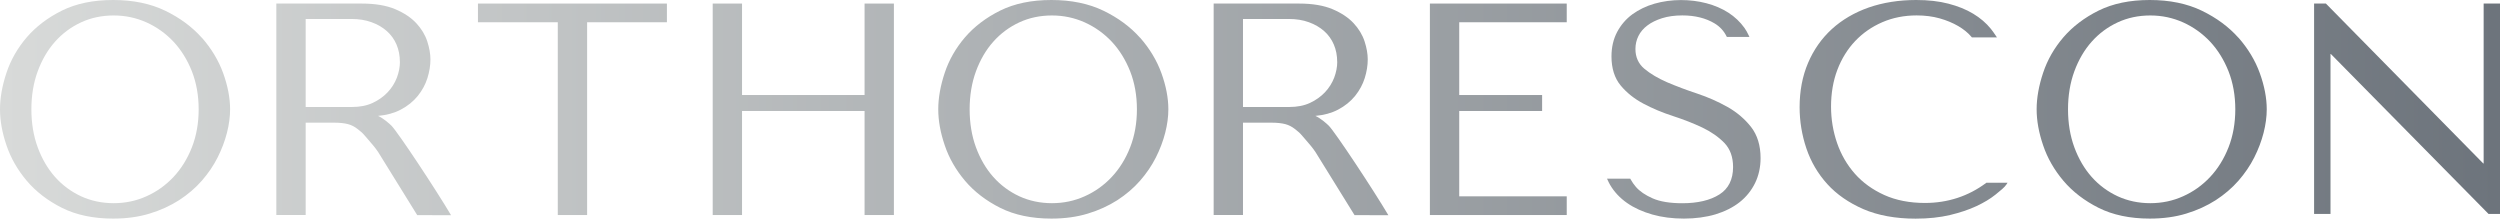
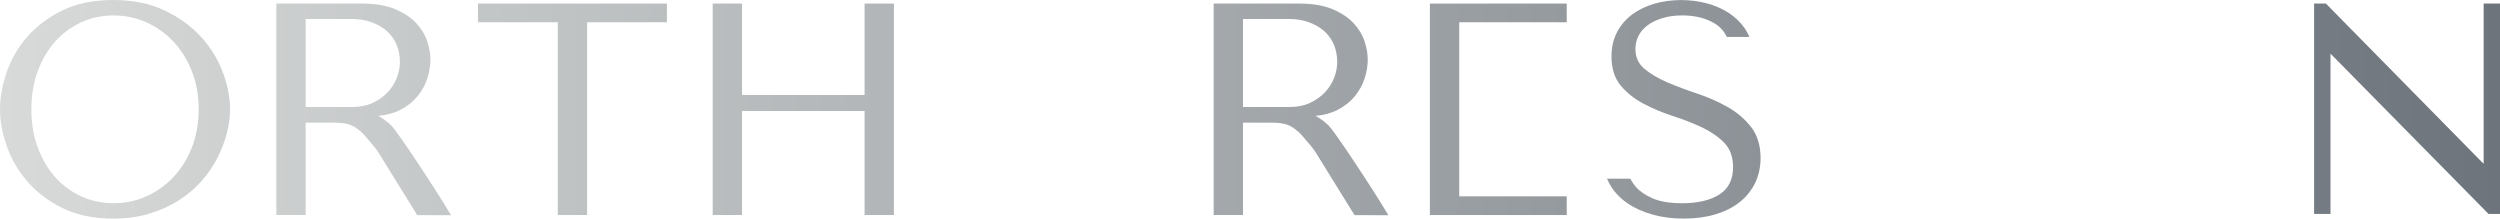
<svg xmlns="http://www.w3.org/2000/svg" width="606" height="53" viewBox="0 0 606 53" fill="none">
  <path d="M48.908 9.143C46.583 6.527 43.6 4.316 40.051 2.603C36.503 0.877 32.243 0 27.418 0C22.593 0 18.467 0.863 15.026 2.562C11.599 4.262 8.723 6.446 6.492 9.036C4.261 11.638 2.607 14.524 1.572 17.64C0.538 20.741 0 23.722 0 26.486C0 29.251 0.524 32.151 1.572 35.225C2.607 38.314 4.274 41.2 6.492 43.829C8.723 46.459 11.585 48.657 15.026 50.384C18.467 52.11 22.633 52.986 27.418 52.986C30.657 52.986 33.627 52.582 36.261 51.773C38.896 50.977 41.301 49.871 43.411 48.523C45.508 47.16 47.363 45.583 48.922 43.803C50.468 42.036 51.758 40.134 52.752 38.165C53.747 36.196 54.499 34.187 55.01 32.205C55.521 30.209 55.776 28.294 55.776 26.486C55.776 23.762 55.212 20.822 54.096 17.734C52.981 14.646 51.234 11.76 48.922 9.13L48.908 9.143ZM27.552 49.251C24.716 49.251 22.055 48.684 19.649 47.578C17.244 46.459 15.12 44.895 13.346 42.899C11.572 40.903 10.161 38.489 9.139 35.711C8.118 32.933 7.607 29.831 7.607 26.5C7.607 23.169 8.118 20.067 9.139 17.289C10.161 14.511 11.572 12.083 13.346 10.101C15.12 8.105 17.23 6.541 19.649 5.421C22.055 4.302 24.716 3.749 27.552 3.749C30.388 3.749 33.009 4.316 35.495 5.421C37.982 6.541 40.186 8.119 42.054 10.101C43.922 12.097 45.414 14.511 46.516 17.289C47.605 20.067 48.156 23.169 48.156 26.5C48.156 29.831 47.605 32.933 46.516 35.711C45.428 38.489 43.922 40.916 42.054 42.899C40.186 44.895 37.982 46.473 35.495 47.578C33.022 48.698 30.348 49.251 27.552 49.251Z" fill="url(#paint0_linear_3825_21843)" />
  <path d="M115.854 5.394H135.207V52.123H142.317V5.394H161.657V0.863H115.854V5.394Z" fill="url(#paint1_linear_3825_21843)" />
  <path d="M209.571 23.034H179.869V0.863H172.759V52.123H179.869V26.904H209.571V52.123H216.681V0.863H209.571V23.034Z" fill="url(#paint2_linear_3825_21843)" />
-   <path d="M276.342 9.143C274.016 6.527 271.033 4.316 267.485 2.603C263.923 0.877 259.676 0 254.851 0C250.026 0 245.9 0.863 242.459 2.562C239.032 4.262 236.156 6.446 233.925 9.036C231.694 11.638 230.04 14.524 229.006 17.64C227.971 20.741 227.433 23.722 227.433 26.486C227.433 29.251 227.957 32.151 229.006 35.225C230.04 38.314 231.707 41.2 233.925 43.829C236.156 46.459 239.018 48.657 242.459 50.384C245.9 52.11 250.066 52.986 254.851 52.986C258.09 52.986 261.06 52.582 263.694 51.773C266.329 50.977 268.734 49.871 270.845 48.523C272.941 47.16 274.796 45.583 276.355 43.803C277.901 42.036 279.191 40.134 280.185 38.165C281.18 36.196 281.933 34.187 282.443 32.205C282.954 30.209 283.209 28.294 283.209 26.486C283.209 23.762 282.645 20.822 281.529 17.734C280.414 14.646 278.667 11.76 276.355 9.13L276.342 9.143ZM254.985 49.251C252.149 49.251 249.488 48.684 247.083 47.578C244.677 46.459 242.553 44.895 240.779 42.899C239.005 40.903 237.594 38.489 236.572 35.711C235.551 32.933 235.04 29.831 235.04 26.5C235.04 23.169 235.551 20.067 236.572 17.289C237.594 14.511 239.005 12.083 240.779 10.101C242.553 8.105 244.663 6.541 247.083 5.421C249.488 4.302 252.149 3.749 254.985 3.749C257.821 3.749 260.442 4.316 262.928 5.421C265.415 6.541 267.619 8.119 269.487 10.101C271.355 12.097 272.847 14.511 273.949 17.289C275.038 20.067 275.589 23.169 275.589 26.5C275.589 29.831 275.038 32.933 273.949 35.711C272.861 38.489 271.355 40.916 269.487 42.899C267.619 44.895 265.415 46.473 262.928 47.578C260.455 48.698 257.781 49.251 254.985 49.251Z" fill="url(#paint3_linear_3825_21843)" />
-   <path d="M346.606 52.123H379.776V47.592H353.716V26.904H373.809V23.034H353.716V5.394H379.776V0.863H346.606V52.123Z" fill="url(#paint4_linear_3825_21843)" />
-   <path d="M542.59 9.143C540.264 6.527 537.281 4.316 533.733 2.603C530.184 0.877 525.924 0 521.099 0C516.274 0 512.148 0.863 508.707 2.562C505.28 4.262 502.404 6.446 500.173 9.036C497.942 11.638 496.288 14.524 495.254 17.64C494.219 20.741 493.681 23.722 493.681 26.486C493.681 29.251 494.205 32.151 495.254 35.225C496.288 38.314 497.955 41.2 500.173 43.829C502.404 46.459 505.266 48.657 508.707 50.384C512.148 52.11 516.314 52.986 521.099 52.986C524.338 52.986 527.308 52.582 529.943 51.773C532.577 50.977 534.982 49.871 537.093 48.523C539.189 47.16 541.044 45.583 542.603 43.803C544.149 42.036 545.439 40.134 546.433 38.165C547.428 36.196 548.181 34.187 548.691 32.205C549.202 30.209 549.458 28.294 549.458 26.486C549.458 23.762 548.893 20.822 547.777 17.734C546.662 14.646 544.915 11.76 542.603 9.13L542.59 9.143ZM521.233 49.251C518.397 49.251 515.736 48.684 513.331 47.578C510.925 46.459 508.801 44.895 507.027 42.899C505.253 40.903 503.842 38.489 502.82 35.711C501.799 32.933 501.288 29.831 501.288 26.5C501.288 23.169 501.799 20.067 502.82 17.289C503.842 14.511 505.253 12.083 507.027 10.101C508.801 8.105 510.911 6.541 513.331 5.421C515.736 4.302 518.397 3.749 521.233 3.749C524.069 3.749 526.69 4.316 529.176 5.421C531.663 6.541 533.867 8.119 535.735 10.101C537.603 12.097 539.095 14.511 540.197 17.289C541.286 20.067 541.837 23.169 541.837 26.5C541.837 29.831 541.286 32.933 540.197 35.711C539.109 38.489 537.603 40.916 535.735 42.899C533.867 44.895 531.663 46.473 529.176 47.578C526.703 48.698 524.029 49.251 521.233 49.251Z" fill="url(#paint5_linear_3825_21843)" />
+   <path d="M346.606 52.123H379.776V47.592H353.716V26.904H373.809H353.716V5.394H379.776V0.863H346.606V52.123Z" fill="url(#paint4_linear_3825_21843)" />
  <path d="M109.335 52.164C105.679 45.987 96.446 32.029 94.887 30.465C94.417 29.993 92.938 28.685 91.648 28.091C93.758 27.902 95.599 27.39 97.132 26.581C98.811 25.704 100.196 24.572 101.271 23.25C102.333 21.928 103.126 20.472 103.61 18.921C104.093 17.384 104.335 15.86 104.335 14.39C104.335 13.068 104.08 11.598 103.569 10.034C103.059 8.456 102.158 6.972 100.908 5.624C99.658 4.275 97.938 3.129 95.801 2.225C93.664 1.322 90.936 0.863 87.683 0.863H66.985V52.123H74.095V29.737H81.044C82.361 29.737 83.476 29.858 84.35 30.087C85.21 30.317 85.99 30.721 86.675 31.274C86.809 31.382 86.93 31.476 87.038 31.557C87.522 31.935 87.844 32.191 88.543 33.014C88.745 33.257 88.987 33.526 89.242 33.823C90.035 34.74 91.03 35.873 91.675 36.871L101.137 52.15M97.761 14.983L96.943 14.97C96.943 16.237 96.688 17.532 96.204 18.826C95.707 20.108 94.968 21.308 93.973 22.36C92.978 23.412 91.755 24.288 90.331 24.949C88.906 25.61 87.226 25.934 85.331 25.934H74.095V4.599H85.183C86.984 4.599 88.611 4.855 90.049 5.381C91.487 5.893 92.737 6.622 93.771 7.539C94.793 8.442 95.586 9.548 96.124 10.816C96.661 12.084 96.93 13.486 96.93 14.983H97.761Z" fill="url(#paint6_linear_3825_21843)" />
  <path d="M336.54 52.164C332.884 45.987 323.651 32.029 322.092 30.465C321.621 29.993 320.143 28.685 318.853 28.091C320.963 27.902 322.804 27.39 324.336 26.581C326.016 25.704 327.4 24.572 328.476 23.25C329.537 21.928 330.33 20.472 330.814 18.921C331.298 17.384 331.54 15.86 331.54 14.39C331.54 13.068 331.285 11.598 330.774 10.034C330.263 8.456 329.363 6.972 328.113 5.624C326.863 4.275 325.142 3.129 323.005 2.225C320.868 1.322 318.14 0.863 314.888 0.863H294.19V52.123H301.3V29.737H308.248C309.565 29.737 310.681 29.858 311.555 30.087C312.415 30.317 313.194 30.721 313.88 31.274C314.014 31.382 314.135 31.476 314.243 31.557C314.726 31.935 315.049 32.191 315.748 33.014C315.949 33.257 316.191 33.526 316.447 33.823C317.24 34.74 318.234 35.873 318.879 36.871L328.341 52.15M324.148 14.97C324.148 16.237 323.893 17.532 323.409 18.826C322.911 20.108 322.172 21.308 321.178 22.36C320.183 23.412 318.96 24.288 317.535 24.949C316.111 25.61 314.431 25.934 312.536 25.934H301.3V4.599H312.388C314.189 4.599 315.815 4.855 317.253 5.381C318.691 5.893 319.941 6.622 320.976 7.539C321.997 8.442 322.79 9.548 323.328 10.816C323.866 12.084 324.134 13.486 324.134 14.983L324.148 14.97Z" fill="url(#paint7_linear_3825_21843)" />
  <path d="M418.753 25.933C416.495 24.652 414.022 23.56 411.401 22.683C408.78 21.82 406.334 20.89 404.116 19.946C401.912 18.988 400.044 17.882 398.579 16.655C397.155 15.455 396.429 13.85 396.429 11.868C396.429 10.762 396.671 9.696 397.155 8.725C397.638 7.754 398.364 6.891 399.318 6.177C400.273 5.448 401.482 4.855 402.893 4.41C404.305 3.965 405.958 3.736 407.799 3.736C410.863 3.736 413.511 4.396 415.648 5.691C416.911 6.46 417.879 7.512 418.511 8.806L418.591 8.955H424.062L423.887 8.577C423.564 7.876 423.228 7.282 422.852 6.756C421.817 5.313 420.513 4.073 418.941 3.061C417.382 2.063 415.594 1.295 413.619 0.782C411.656 0.27 409.573 0.013 407.45 0.013C405.326 0.013 403.068 0.31 401.052 0.89C399.036 1.47 397.235 2.347 395.69 3.466C394.144 4.599 392.907 6.042 391.994 7.754C391.08 9.481 390.623 11.463 390.623 13.675C390.623 16.574 391.375 18.948 392.854 20.728C394.305 22.481 396.173 23.965 398.391 25.138C400.582 26.298 402.988 27.309 405.541 28.132C408.068 28.954 410.46 29.885 412.624 30.91C414.774 31.935 416.575 33.189 418 34.659C419.384 36.102 420.097 38.057 420.097 40.485C420.097 43.506 418.981 45.744 416.79 47.133C414.559 48.55 411.535 49.264 407.799 49.264C404.815 49.264 402.396 48.873 400.622 48.091C398.835 47.309 397.464 46.378 396.536 45.299C396.039 44.719 395.609 44.099 395.259 43.465L395.179 43.317H389.547L389.722 43.695C389.87 44.032 390.058 44.423 390.287 44.814C391.295 46.527 392.679 48.01 394.413 49.21C396.133 50.411 398.203 51.341 400.528 52.002C402.853 52.663 405.434 52.986 408.189 52.986C410.944 52.986 413.565 52.636 415.823 51.962C418.081 51.274 420.056 50.289 421.669 49.022C423.282 47.754 424.545 46.176 425.432 44.369C426.319 42.548 426.763 40.512 426.763 38.314C426.763 35.266 425.984 32.744 424.465 30.788C422.96 28.86 421.038 27.228 418.78 25.933H418.753Z" fill="url(#paint8_linear_3825_21843)" />
-   <path d="M481.424 44.355C477.109 47.565 472.123 49.197 466.599 49.197C462.903 49.197 459.584 48.55 456.748 47.269C453.912 45.987 451.506 44.248 449.625 42.117C447.729 39.972 446.278 37.478 445.31 34.673C444.343 31.867 443.845 28.901 443.845 25.853C443.845 22.616 444.356 19.609 445.377 16.925C446.399 14.241 447.85 11.895 449.692 9.953C451.533 8.011 453.751 6.473 456.277 5.381C458.804 4.289 461.6 3.736 464.583 3.736C466.613 3.736 468.494 3.978 470.174 4.45C471.854 4.922 473.36 5.556 474.663 6.312C475.954 7.067 477.029 7.93 477.849 8.901L477.983 9.063H484.058L483.776 8.645C483.359 8.011 482.969 7.471 482.593 6.999C481.451 5.583 479.999 4.343 478.292 3.318C476.599 2.293 474.583 1.484 472.298 0.89C470.027 0.297 467.406 9.30316e-05 464.503 9.30316e-05C460.309 9.30316e-05 456.425 0.62 452.971 1.821C449.517 3.034 446.506 4.801 444.033 7.053C441.56 9.319 439.625 12.07 438.268 15.266C436.91 18.449 436.225 22.05 436.225 25.988C436.225 29.386 436.776 32.731 437.864 35.967C438.953 39.204 440.66 42.103 442.931 44.612C445.203 47.12 448.16 49.157 451.681 50.694C455.216 52.218 459.476 53 464.341 53C467.433 53 470.228 52.703 472.674 52.123C475.107 51.544 477.271 50.815 479.085 49.966C480.9 49.116 482.432 48.199 483.655 47.215L483.776 47.12C484.878 46.23 485.926 45.394 486.356 44.72L486.625 44.301H481.491L481.424 44.355Z" fill="url(#paint9_linear_3825_21843)" />
  <path d="M602.035 0.863V39.622H601.941L563.838 0.904L563.798 0.863H560.935V51.854H564.914V13.095H565.008L603.178 51.813L603.218 51.854H606V0.863H602.035Z" fill="url(#paint10_linear_3825_21843)" />
  <defs>
    <linearGradient id="paint0_linear_3825_21843" x1="0" y1="26.5" x2="606" y2="26.5" gradientUnits="userSpaceOnUse">
      <stop stop-color="#D8DAD9" />
      <stop offset="1" stop-color="#6D747C" />
    </linearGradient>
    <linearGradient id="paint1_linear_3825_21843" x1="0" y1="26.5" x2="606" y2="26.5" gradientUnits="userSpaceOnUse">
      <stop stop-color="#D8DAD9" />
      <stop offset="1" stop-color="#6D747C" />
    </linearGradient>
    <linearGradient id="paint2_linear_3825_21843" x1="0" y1="26.5" x2="606" y2="26.5" gradientUnits="userSpaceOnUse">
      <stop stop-color="#D8DAD9" />
      <stop offset="1" stop-color="#6D747C" />
    </linearGradient>
    <linearGradient id="paint3_linear_3825_21843" x1="0" y1="26.5" x2="606" y2="26.5" gradientUnits="userSpaceOnUse">
      <stop stop-color="#D8DAD9" />
      <stop offset="1" stop-color="#6D747C" />
    </linearGradient>
    <linearGradient id="paint4_linear_3825_21843" x1="0" y1="26.5" x2="606" y2="26.5" gradientUnits="userSpaceOnUse">
      <stop stop-color="#D8DAD9" />
      <stop offset="1" stop-color="#6D747C" />
    </linearGradient>
    <linearGradient id="paint5_linear_3825_21843" x1="0" y1="26.5" x2="606" y2="26.5" gradientUnits="userSpaceOnUse">
      <stop stop-color="#D8DAD9" />
      <stop offset="1" stop-color="#6D747C" />
    </linearGradient>
    <linearGradient id="paint6_linear_3825_21843" x1="0" y1="26.5" x2="606" y2="26.5" gradientUnits="userSpaceOnUse">
      <stop stop-color="#D8DAD9" />
      <stop offset="1" stop-color="#6D747C" />
    </linearGradient>
    <linearGradient id="paint7_linear_3825_21843" x1="0" y1="26.5" x2="606" y2="26.5" gradientUnits="userSpaceOnUse">
      <stop stop-color="#D8DAD9" />
      <stop offset="1" stop-color="#6D747C" />
    </linearGradient>
    <linearGradient id="paint8_linear_3825_21843" x1="0" y1="26.5" x2="606" y2="26.5" gradientUnits="userSpaceOnUse">
      <stop stop-color="#D8DAD9" />
      <stop offset="1" stop-color="#6D747C" />
    </linearGradient>
    <linearGradient id="paint9_linear_3825_21843" x1="0" y1="26.5" x2="606" y2="26.5" gradientUnits="userSpaceOnUse">
      <stop stop-color="#D8DAD9" />
      <stop offset="1" stop-color="#6D747C" />
    </linearGradient>
    <linearGradient id="paint10_linear_3825_21843" x1="0" y1="26.5" x2="606" y2="26.5" gradientUnits="userSpaceOnUse">
      <stop stop-color="#D8DAD9" />
      <stop offset="1" stop-color="#6D747C" />
    </linearGradient>
  </defs>
</svg>